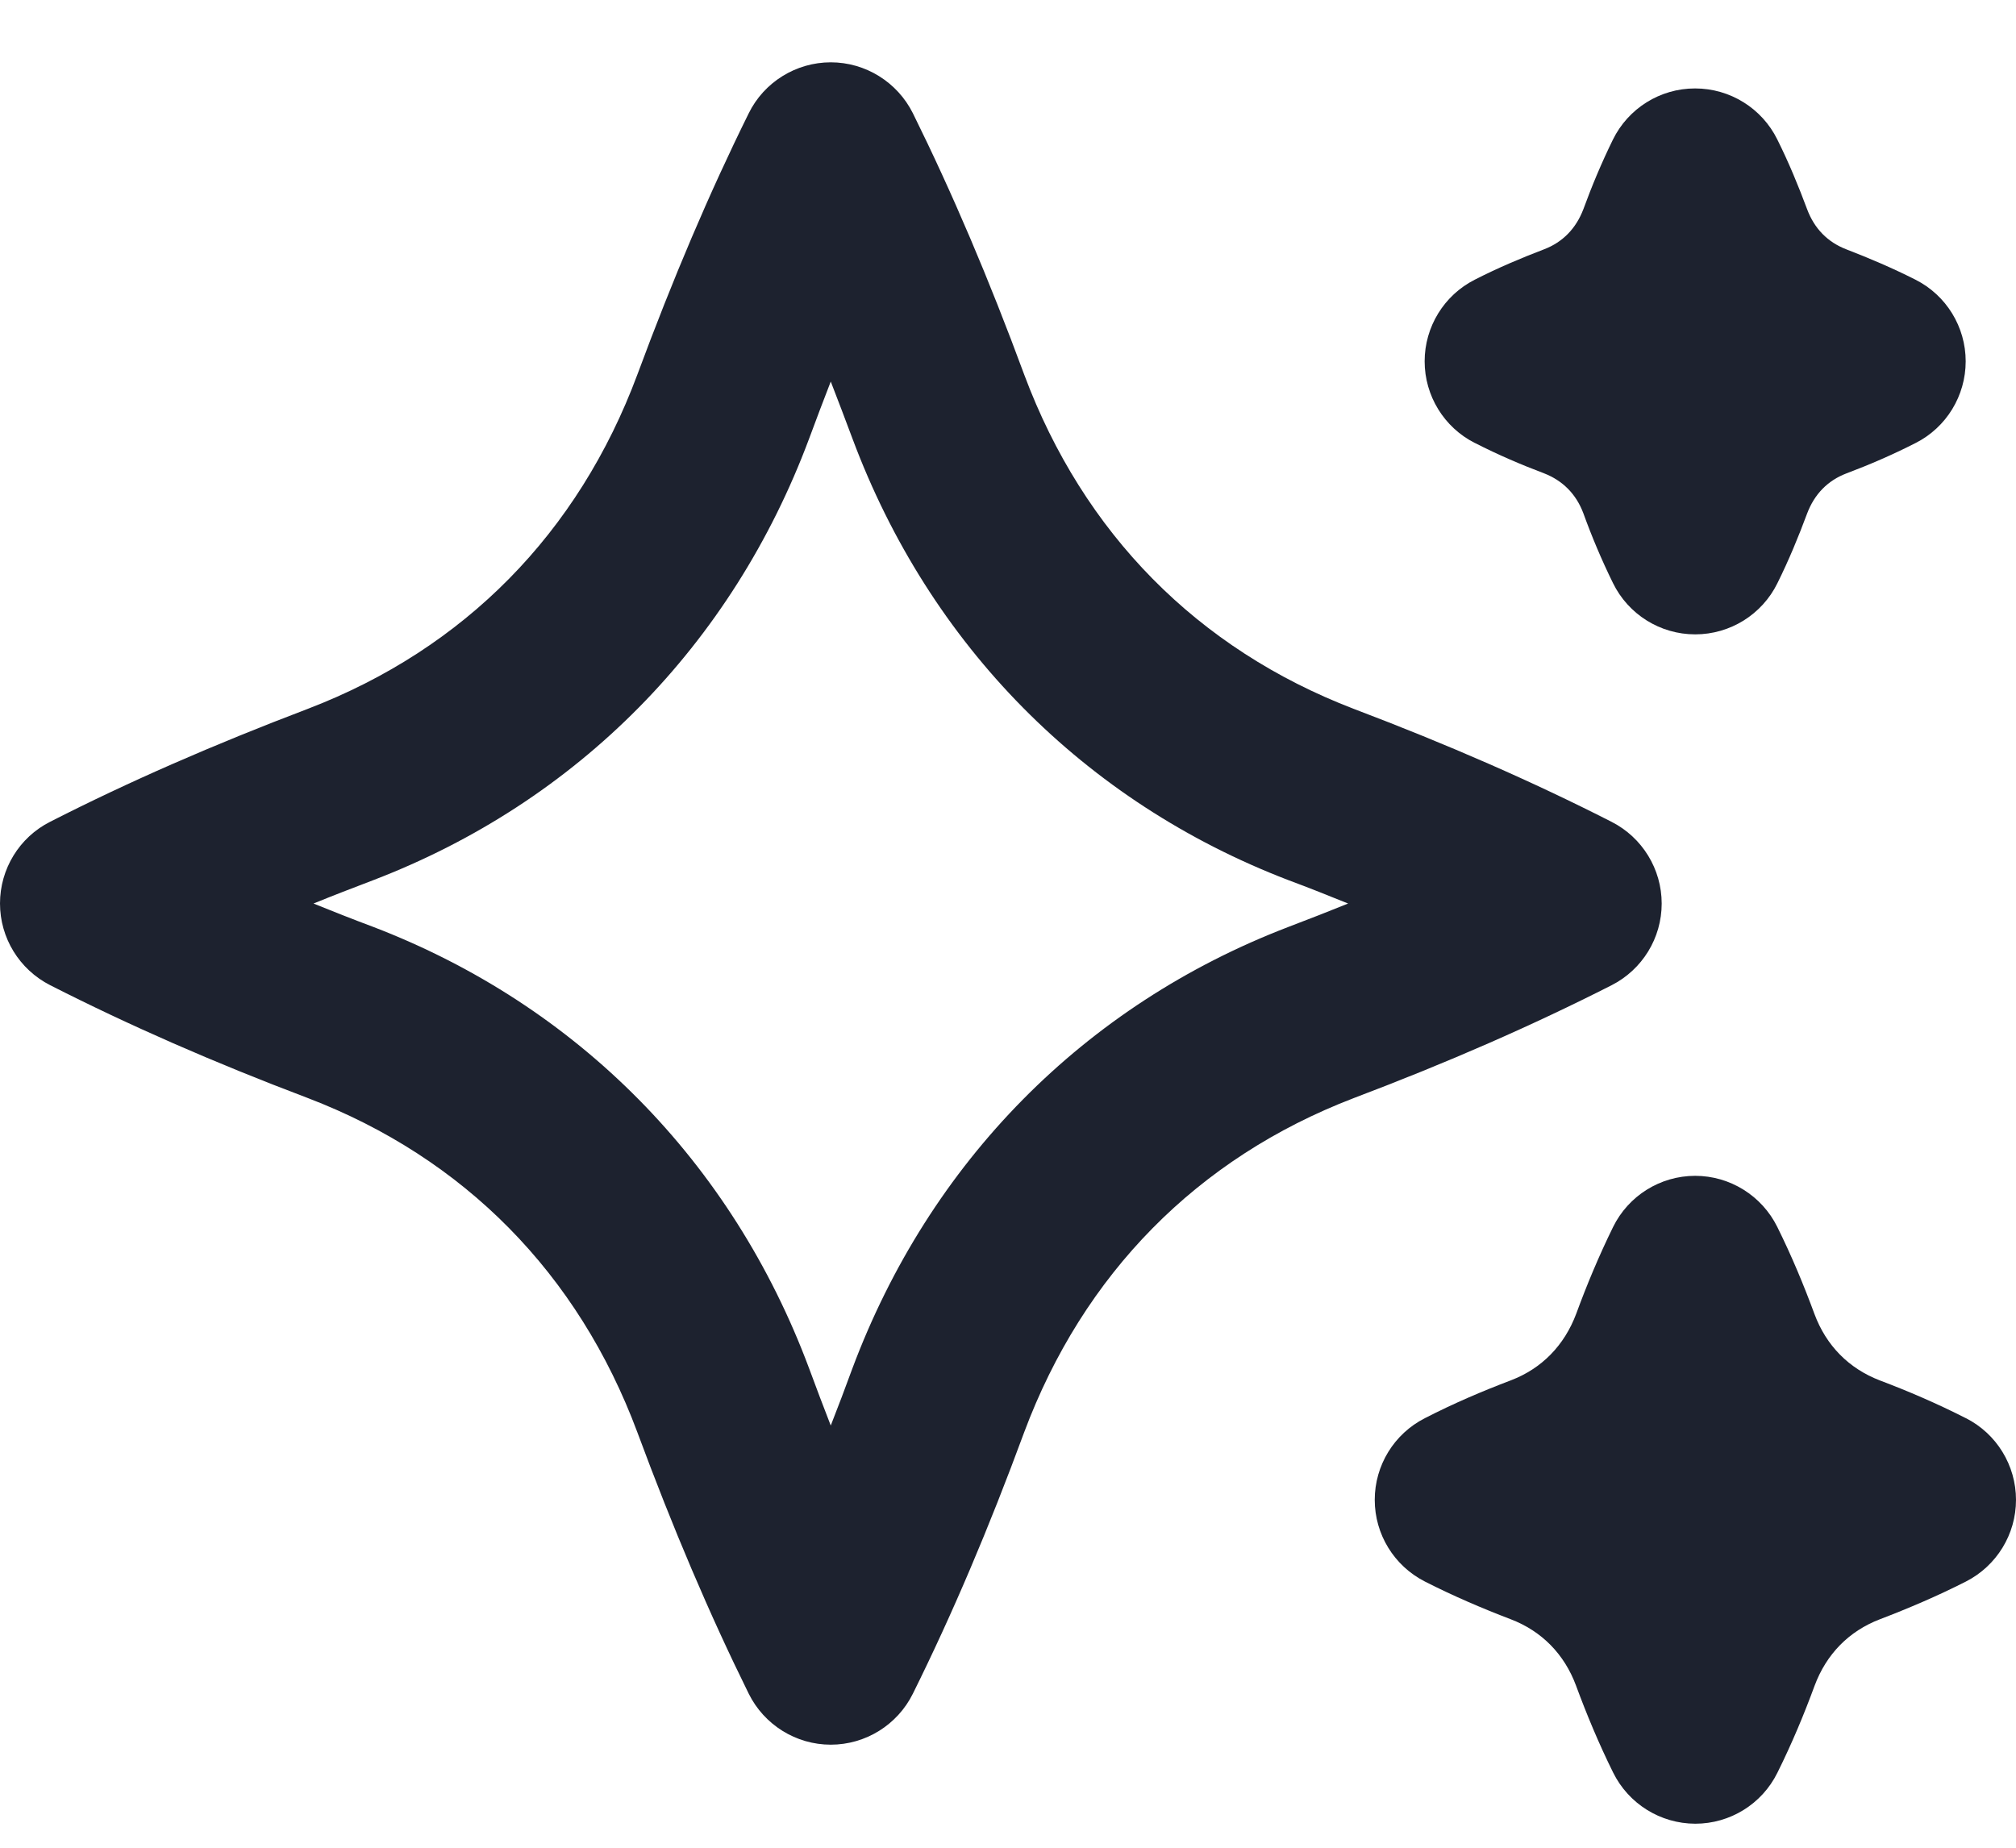
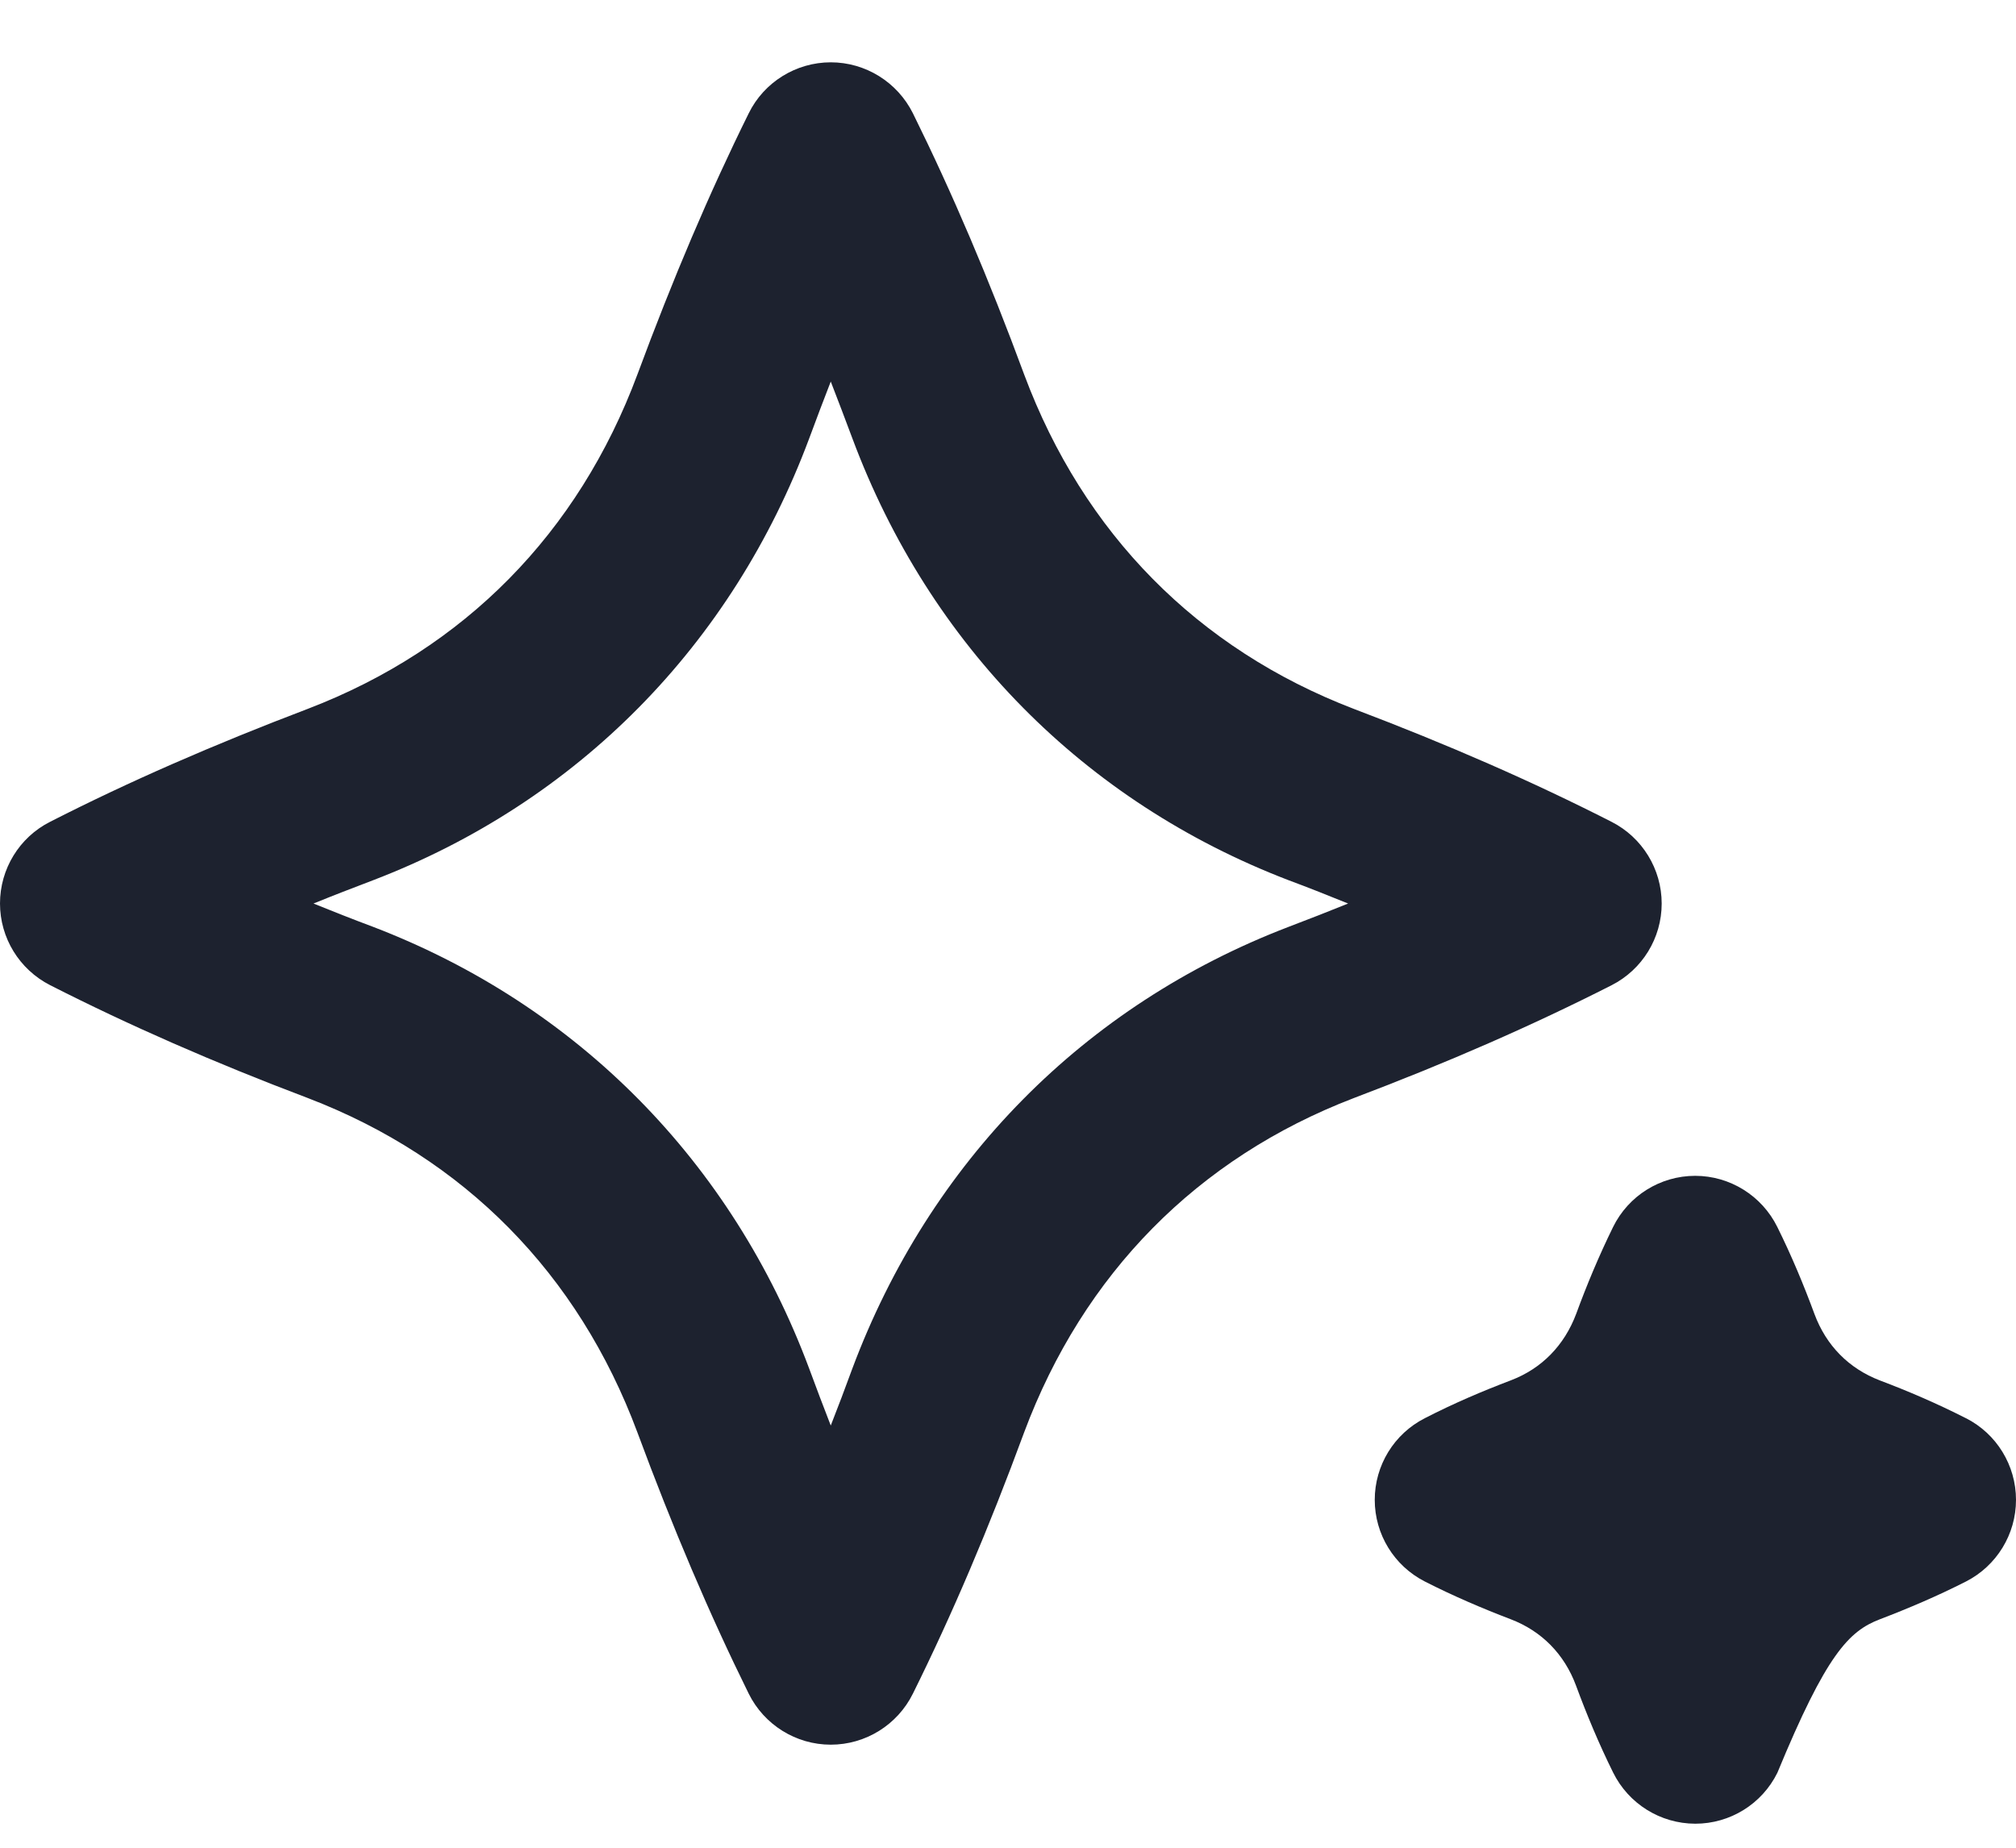
<svg xmlns="http://www.w3.org/2000/svg" width="24" height="22" viewBox="0 0 24 22" fill="none">
  <path d="M19.782 10.758C19.782 10.348 19.551 9.971 19.185 9.785C18.247 9.307 17.242 8.867 16.116 8.44C14.255 7.726 12.899 6.35 12.194 4.463C11.772 3.319 11.338 2.3 10.868 1.349C10.683 0.978 10.304 0.742 9.89 0.742C9.477 0.742 9.095 0.978 8.913 1.35C8.444 2.298 8.011 3.317 7.588 4.459C6.884 6.349 5.527 7.725 3.669 8.438C2.536 8.869 1.531 9.308 0.596 9.785C0.23 9.97 0 10.347 0 10.757C0 11.167 0.23 11.543 0.597 11.73C1.537 12.208 2.542 12.649 3.665 13.074C5.527 13.787 6.883 15.164 7.587 17.052C8.012 18.2 8.445 19.217 8.913 20.165C9.097 20.537 9.476 20.773 9.89 20.773C10.305 20.773 10.684 20.537 10.868 20.165C11.338 19.217 11.771 18.198 12.192 17.055C12.898 15.165 14.256 13.789 16.112 13.076C17.24 12.649 18.244 12.209 19.185 11.731C19.551 11.545 19.782 11.169 19.782 10.758ZM15.334 11.038C12.908 11.969 11.067 13.834 10.146 16.297C10.062 16.528 9.976 16.753 9.89 16.973C9.804 16.753 9.719 16.527 9.632 16.292C8.715 13.835 6.875 11.969 4.443 11.036C4.199 10.945 3.963 10.851 3.732 10.758C3.962 10.664 4.201 10.572 4.448 10.478C6.875 9.546 8.715 7.681 9.633 5.221C9.719 4.988 9.805 4.762 9.89 4.543C9.976 4.765 10.062 4.991 10.149 5.224C11.067 7.682 12.908 9.547 15.337 10.479C15.582 10.57 15.818 10.664 16.049 10.758C15.817 10.852 15.578 10.945 15.334 11.038Z" fill="#1D222F" />
-   <path d="M17.558 5.274C17.836 5.416 18.11 5.533 18.38 5.635C18.605 5.722 18.764 5.884 18.849 6.11C18.949 6.386 19.064 6.661 19.202 6.942C19.384 7.315 19.764 7.553 20.18 7.553H20.182C20.596 7.553 20.976 7.317 21.159 6.945C21.298 6.665 21.411 6.389 21.513 6.115C21.6 5.884 21.758 5.722 21.98 5.637C22.253 5.534 22.526 5.417 22.804 5.275C23.171 5.09 23.401 4.712 23.401 4.302C23.401 3.892 23.17 3.515 22.803 3.33C22.526 3.19 22.253 3.074 21.983 2.97C21.758 2.884 21.6 2.722 21.514 2.493C21.411 2.217 21.298 1.941 21.158 1.66C20.975 1.289 20.595 1.053 20.181 1.053H20.178C19.763 1.053 19.384 1.29 19.201 1.663C19.064 1.943 18.949 2.219 18.85 2.49C18.762 2.721 18.604 2.883 18.383 2.968C18.108 3.073 17.835 3.188 17.557 3.33C17.191 3.515 16.96 3.892 16.96 4.302C16.96 4.712 17.191 5.089 17.557 5.274H17.558Z" fill="#1D222F" />
-   <path d="M23.402 16.885C23.056 16.709 22.715 16.563 22.379 16.436C22.009 16.294 21.74 16.02 21.601 15.646C21.474 15.302 21.331 14.957 21.158 14.608C20.974 14.236 20.594 14 20.181 14C19.765 14 19.386 14.237 19.203 14.61C19.032 14.959 18.889 15.303 18.765 15.641C18.623 16.02 18.354 16.294 17.989 16.434C17.649 16.563 17.306 16.709 16.962 16.886C16.596 17.072 16.366 17.448 16.366 17.858C16.366 18.268 16.596 18.643 16.962 18.83C17.306 19.005 17.646 19.15 17.986 19.28C18.354 19.421 18.623 19.695 18.762 20.069C18.889 20.413 19.032 20.757 19.204 21.105C19.388 21.477 19.766 21.713 20.182 21.714C20.596 21.714 20.975 21.48 21.159 21.108C21.333 20.758 21.476 20.414 21.602 20.072C21.742 19.695 22.011 19.421 22.379 19.28C22.719 19.15 23.058 19.006 23.403 18.831C23.77 18.644 24 18.268 24 17.858C24 17.448 23.77 17.071 23.403 16.885H23.402Z" fill="#1D222F" />
+   <path d="M23.402 16.885C23.056 16.709 22.715 16.563 22.379 16.436C22.009 16.294 21.74 16.02 21.601 15.646C21.474 15.302 21.331 14.957 21.158 14.608C20.974 14.236 20.594 14 20.181 14C19.765 14 19.386 14.237 19.203 14.61C19.032 14.959 18.889 15.303 18.765 15.641C18.623 16.02 18.354 16.294 17.989 16.434C17.649 16.563 17.306 16.709 16.962 16.886C16.596 17.072 16.366 17.448 16.366 17.858C16.366 18.268 16.596 18.643 16.962 18.83C17.306 19.005 17.646 19.15 17.986 19.28C18.354 19.421 18.623 19.695 18.762 20.069C18.889 20.413 19.032 20.757 19.204 21.105C19.388 21.477 19.766 21.713 20.182 21.714C20.596 21.714 20.975 21.48 21.159 21.108C21.742 19.695 22.011 19.421 22.379 19.28C22.719 19.15 23.058 19.006 23.403 18.831C23.77 18.644 24 18.268 24 17.858C24 17.448 23.77 17.071 23.403 16.885H23.402Z" fill="#1D222F" />
</svg>